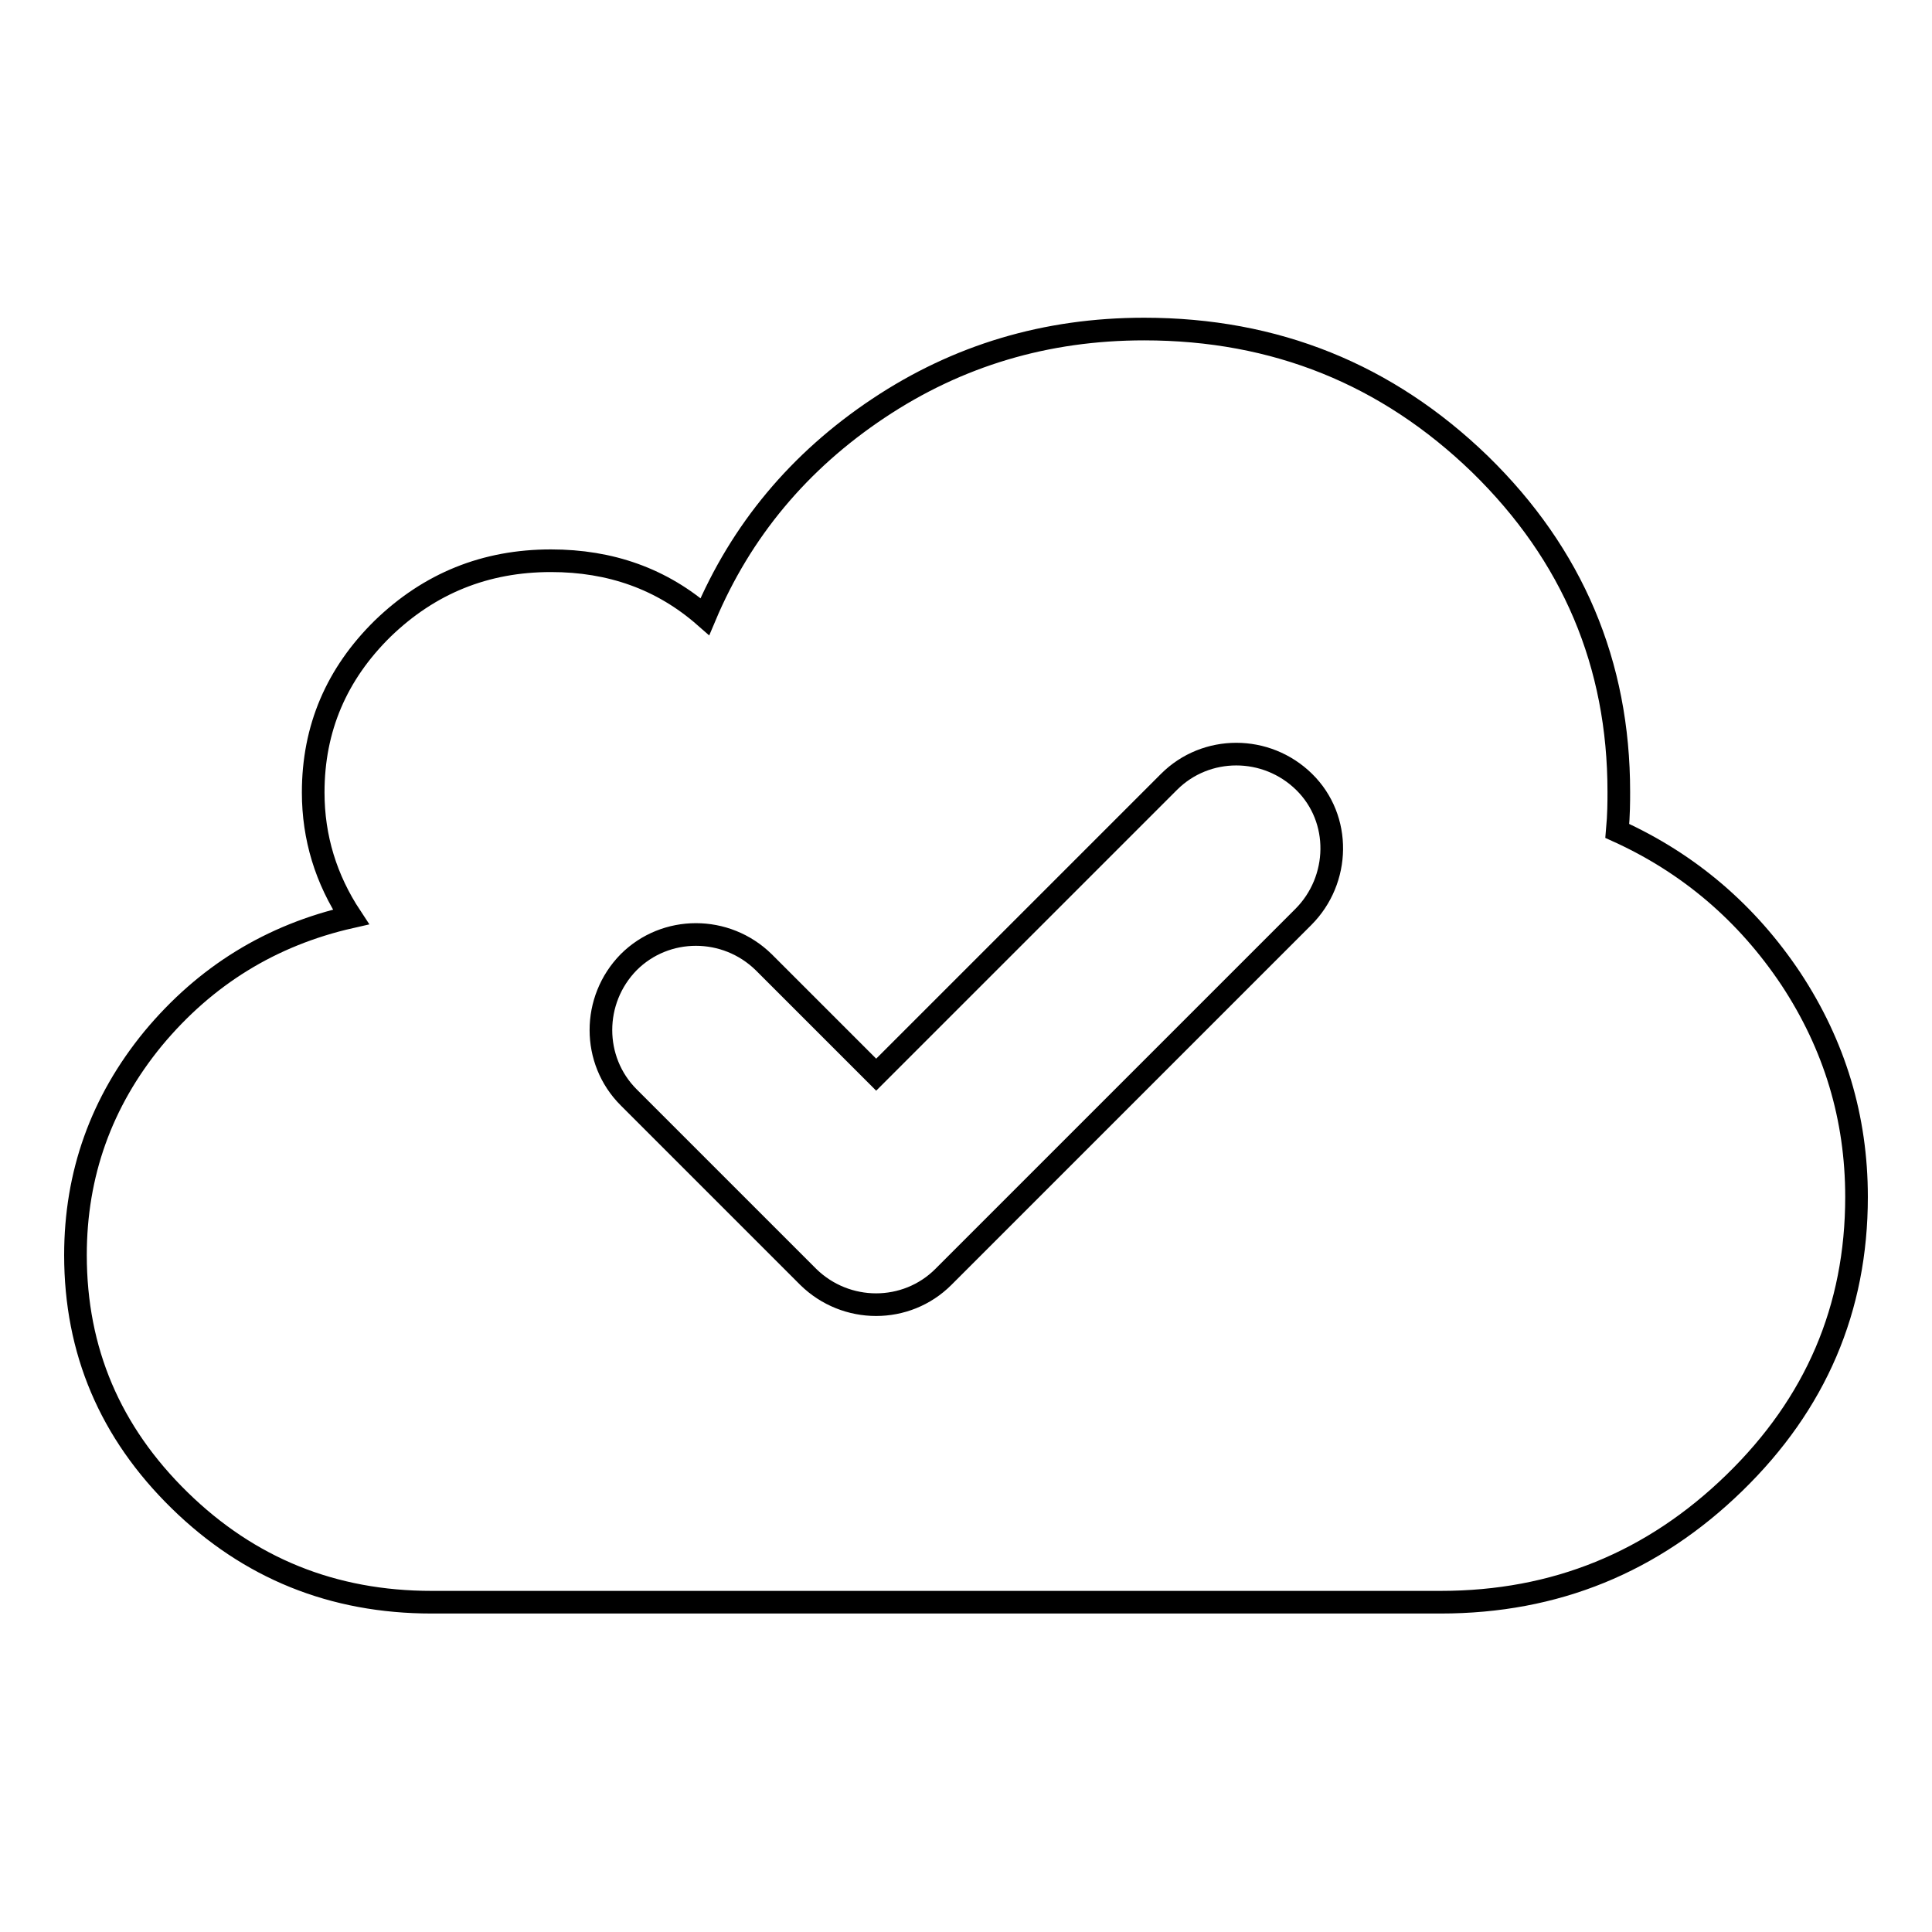
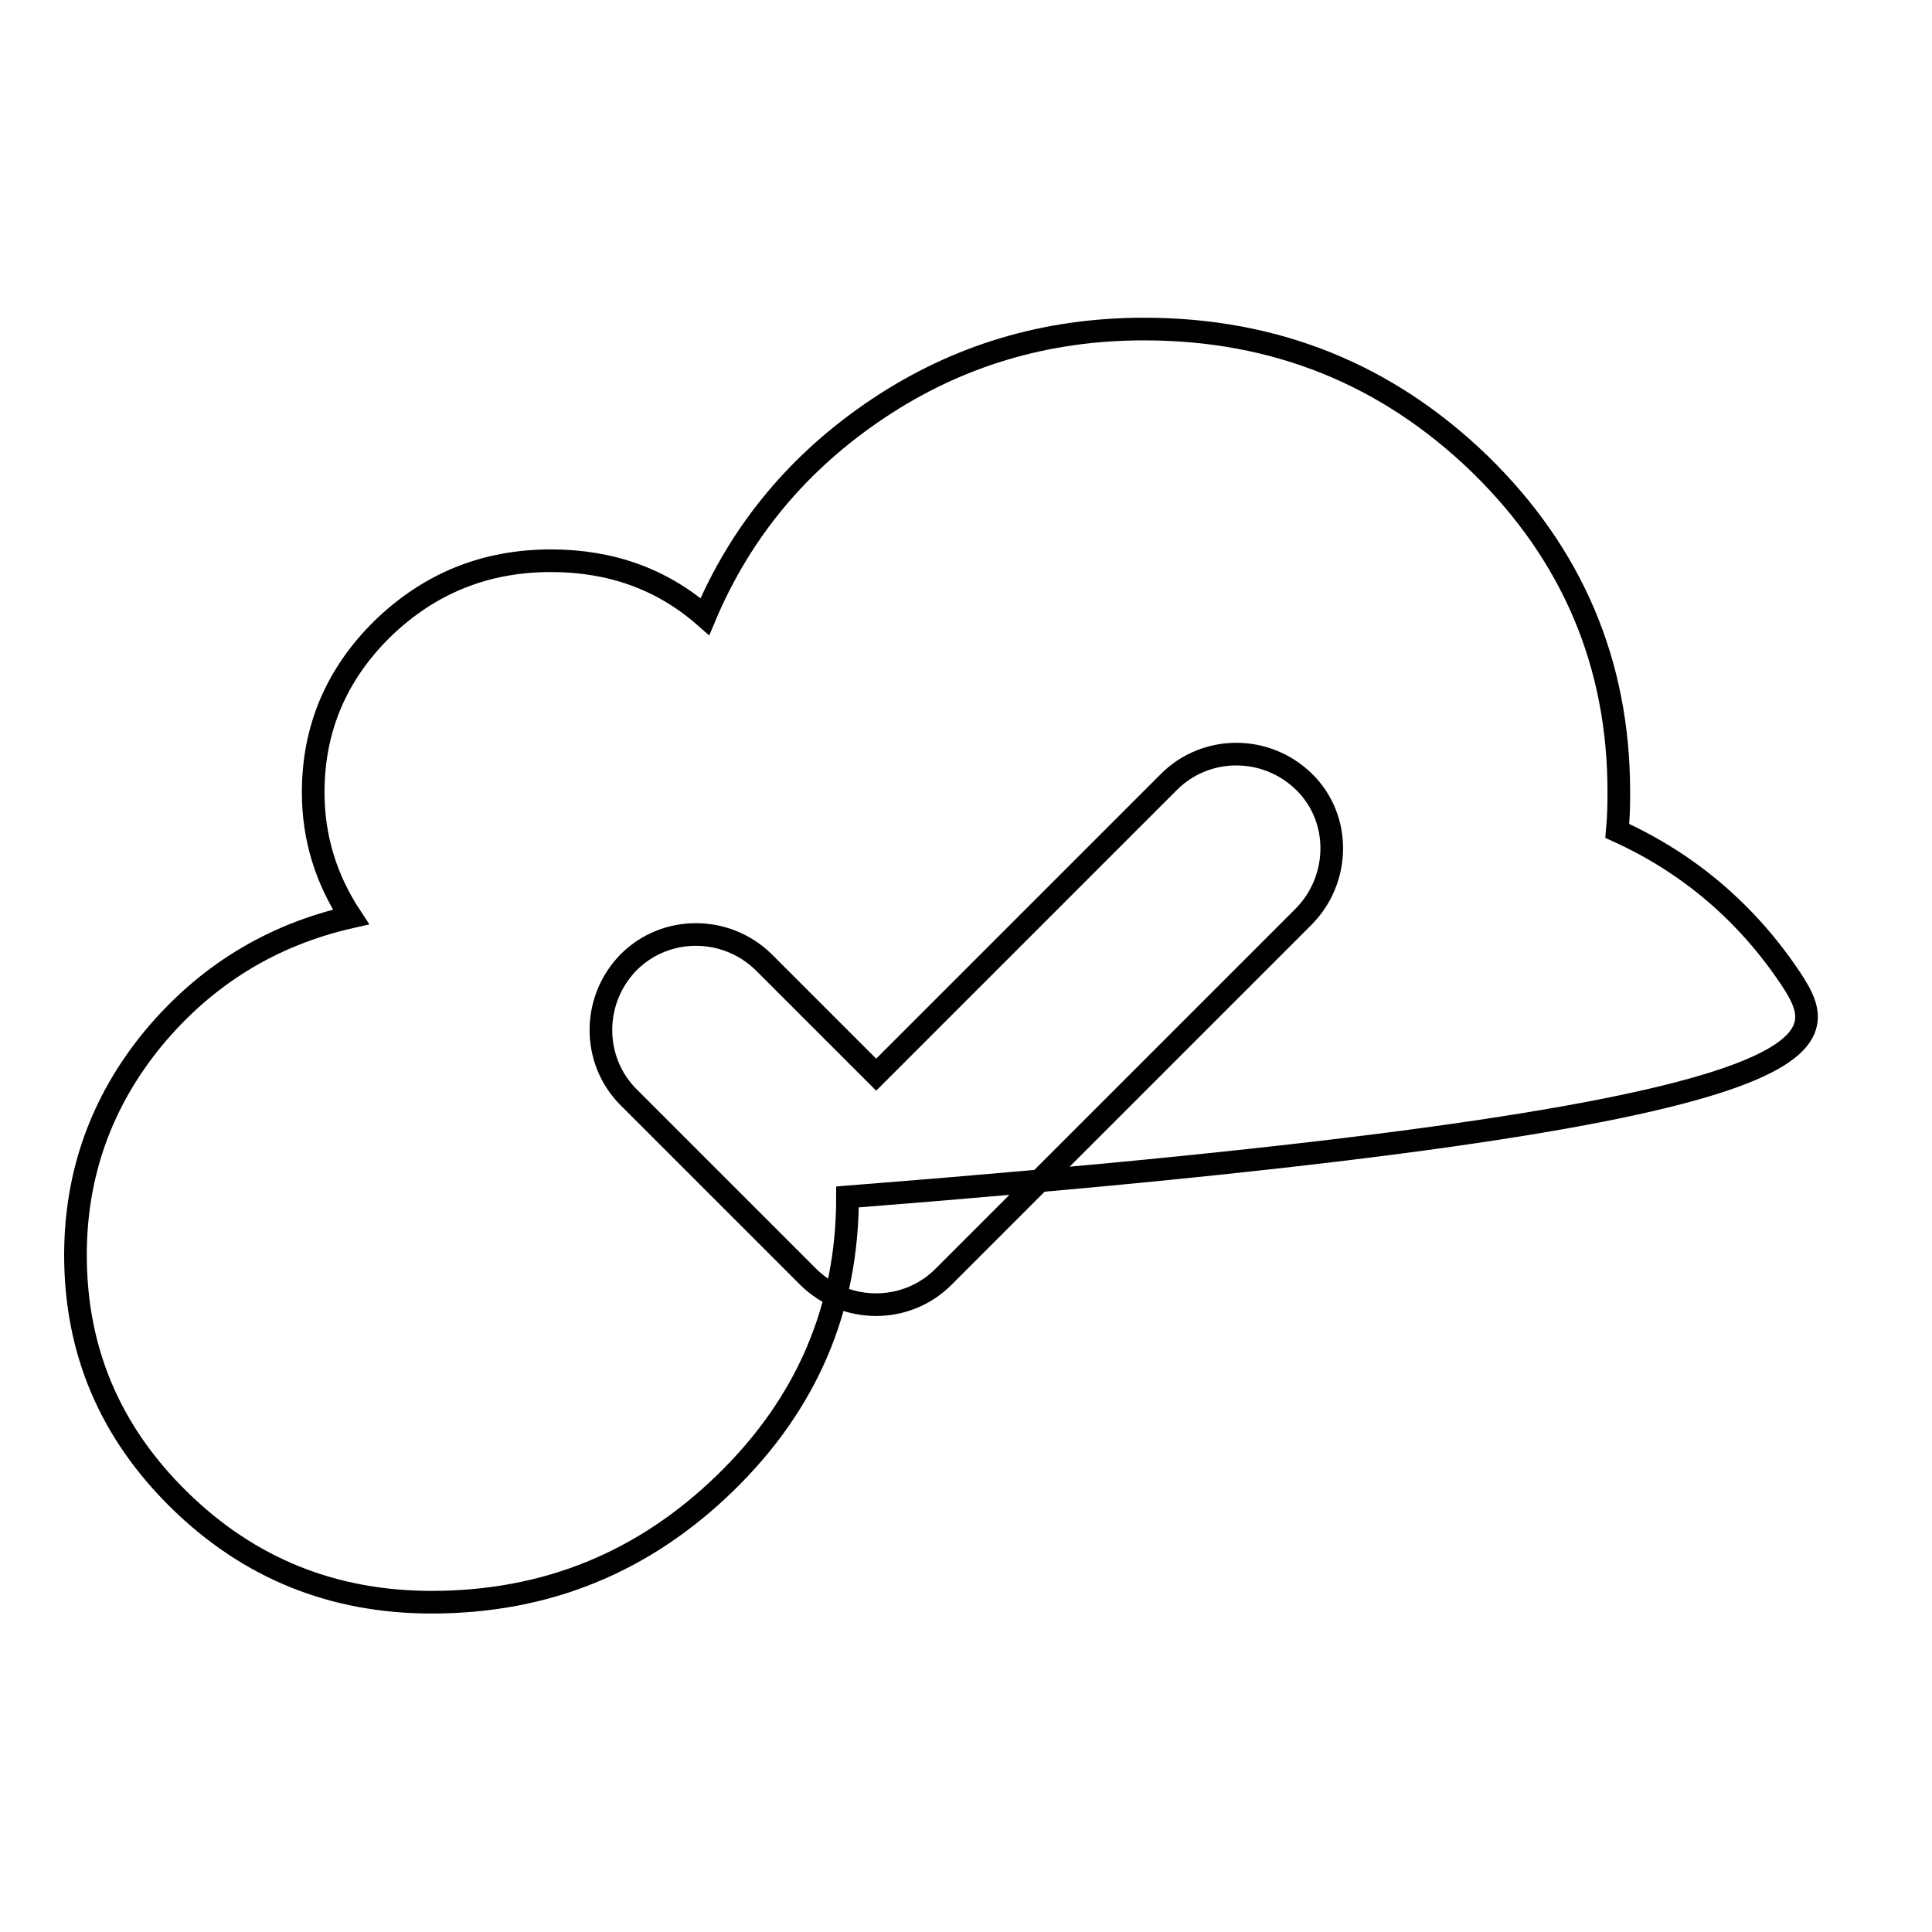
<svg xmlns="http://www.w3.org/2000/svg" version="1.1" x="0px" y="0px" viewBox="0 0 256 256" enable-background="new 0 0 256 256" xml:space="preserve">
  <g>
    <g>
-       <path stroke-width="3" fill-opacity="0" stroke="#000000" d="M237.3,129.7c-5.8-8.7-13.5-15.3-23-19.6c0.2-2.2,0.2-3.9,0.2-5.2c0-16.9-6.1-31.4-18.4-43.4c-12.3-11.9-27.1-17.9-44.5-17.9c-13,0-24.7,3.5-35.2,10.5c-10.5,7-18.2,16.2-23,27.6c-5.7-5-12.5-7.4-20.4-7.4c-8.7,0-16.1,3-22.3,9c-6.1,6-9.2,13.2-9.2,21.7c0,6,1.7,11.5,5,16.5c-10.6,2.4-19.3,7.8-26.2,16.1C13.4,146,10,155.6,10,166.3c0,12.7,4.6,23.5,13.8,32.5c9.2,9,20.3,13.5,33.4,13.5h133.7c15.2,0,28.1-5.3,38.9-15.8s16.2-23.1,16.2-37.9C246,148.1,243.1,138.5,237.3,129.7z M172.7,121.5L125,169.2c-4.9,4.9-12.9,4.9-17.9,0l-23.8-23.8c-4.9-4.9-4.9-12.9,0-17.9c4.9-4.9,12.9-4.9,17.9,0l14.9,14.9l38.8-38.8c4.9-4.9,12.9-4.9,17.9,0S177.6,116.6,172.7,121.5z" />
+       <path stroke-width="3" fill-opacity="0" stroke="#000000" d="M237.3,129.7c-5.8-8.7-13.5-15.3-23-19.6c0.2-2.2,0.2-3.9,0.2-5.2c0-16.9-6.1-31.4-18.4-43.4c-12.3-11.9-27.1-17.9-44.5-17.9c-13,0-24.7,3.5-35.2,10.5c-10.5,7-18.2,16.2-23,27.6c-5.7-5-12.5-7.4-20.4-7.4c-8.7,0-16.1,3-22.3,9c-6.1,6-9.2,13.2-9.2,21.7c0,6,1.7,11.5,5,16.5c-10.6,2.4-19.3,7.8-26.2,16.1C13.4,146,10,155.6,10,166.3c0,12.7,4.6,23.5,13.8,32.5c9.2,9,20.3,13.5,33.4,13.5c15.2,0,28.1-5.3,38.9-15.8s16.2-23.1,16.2-37.9C246,148.1,243.1,138.5,237.3,129.7z M172.7,121.5L125,169.2c-4.9,4.9-12.9,4.9-17.9,0l-23.8-23.8c-4.9-4.9-4.9-12.9,0-17.9c4.9-4.9,12.9-4.9,17.9,0l14.9,14.9l38.8-38.8c4.9-4.9,12.9-4.9,17.9,0S177.6,116.6,172.7,121.5z" />
    </g>
  </g>
</svg>